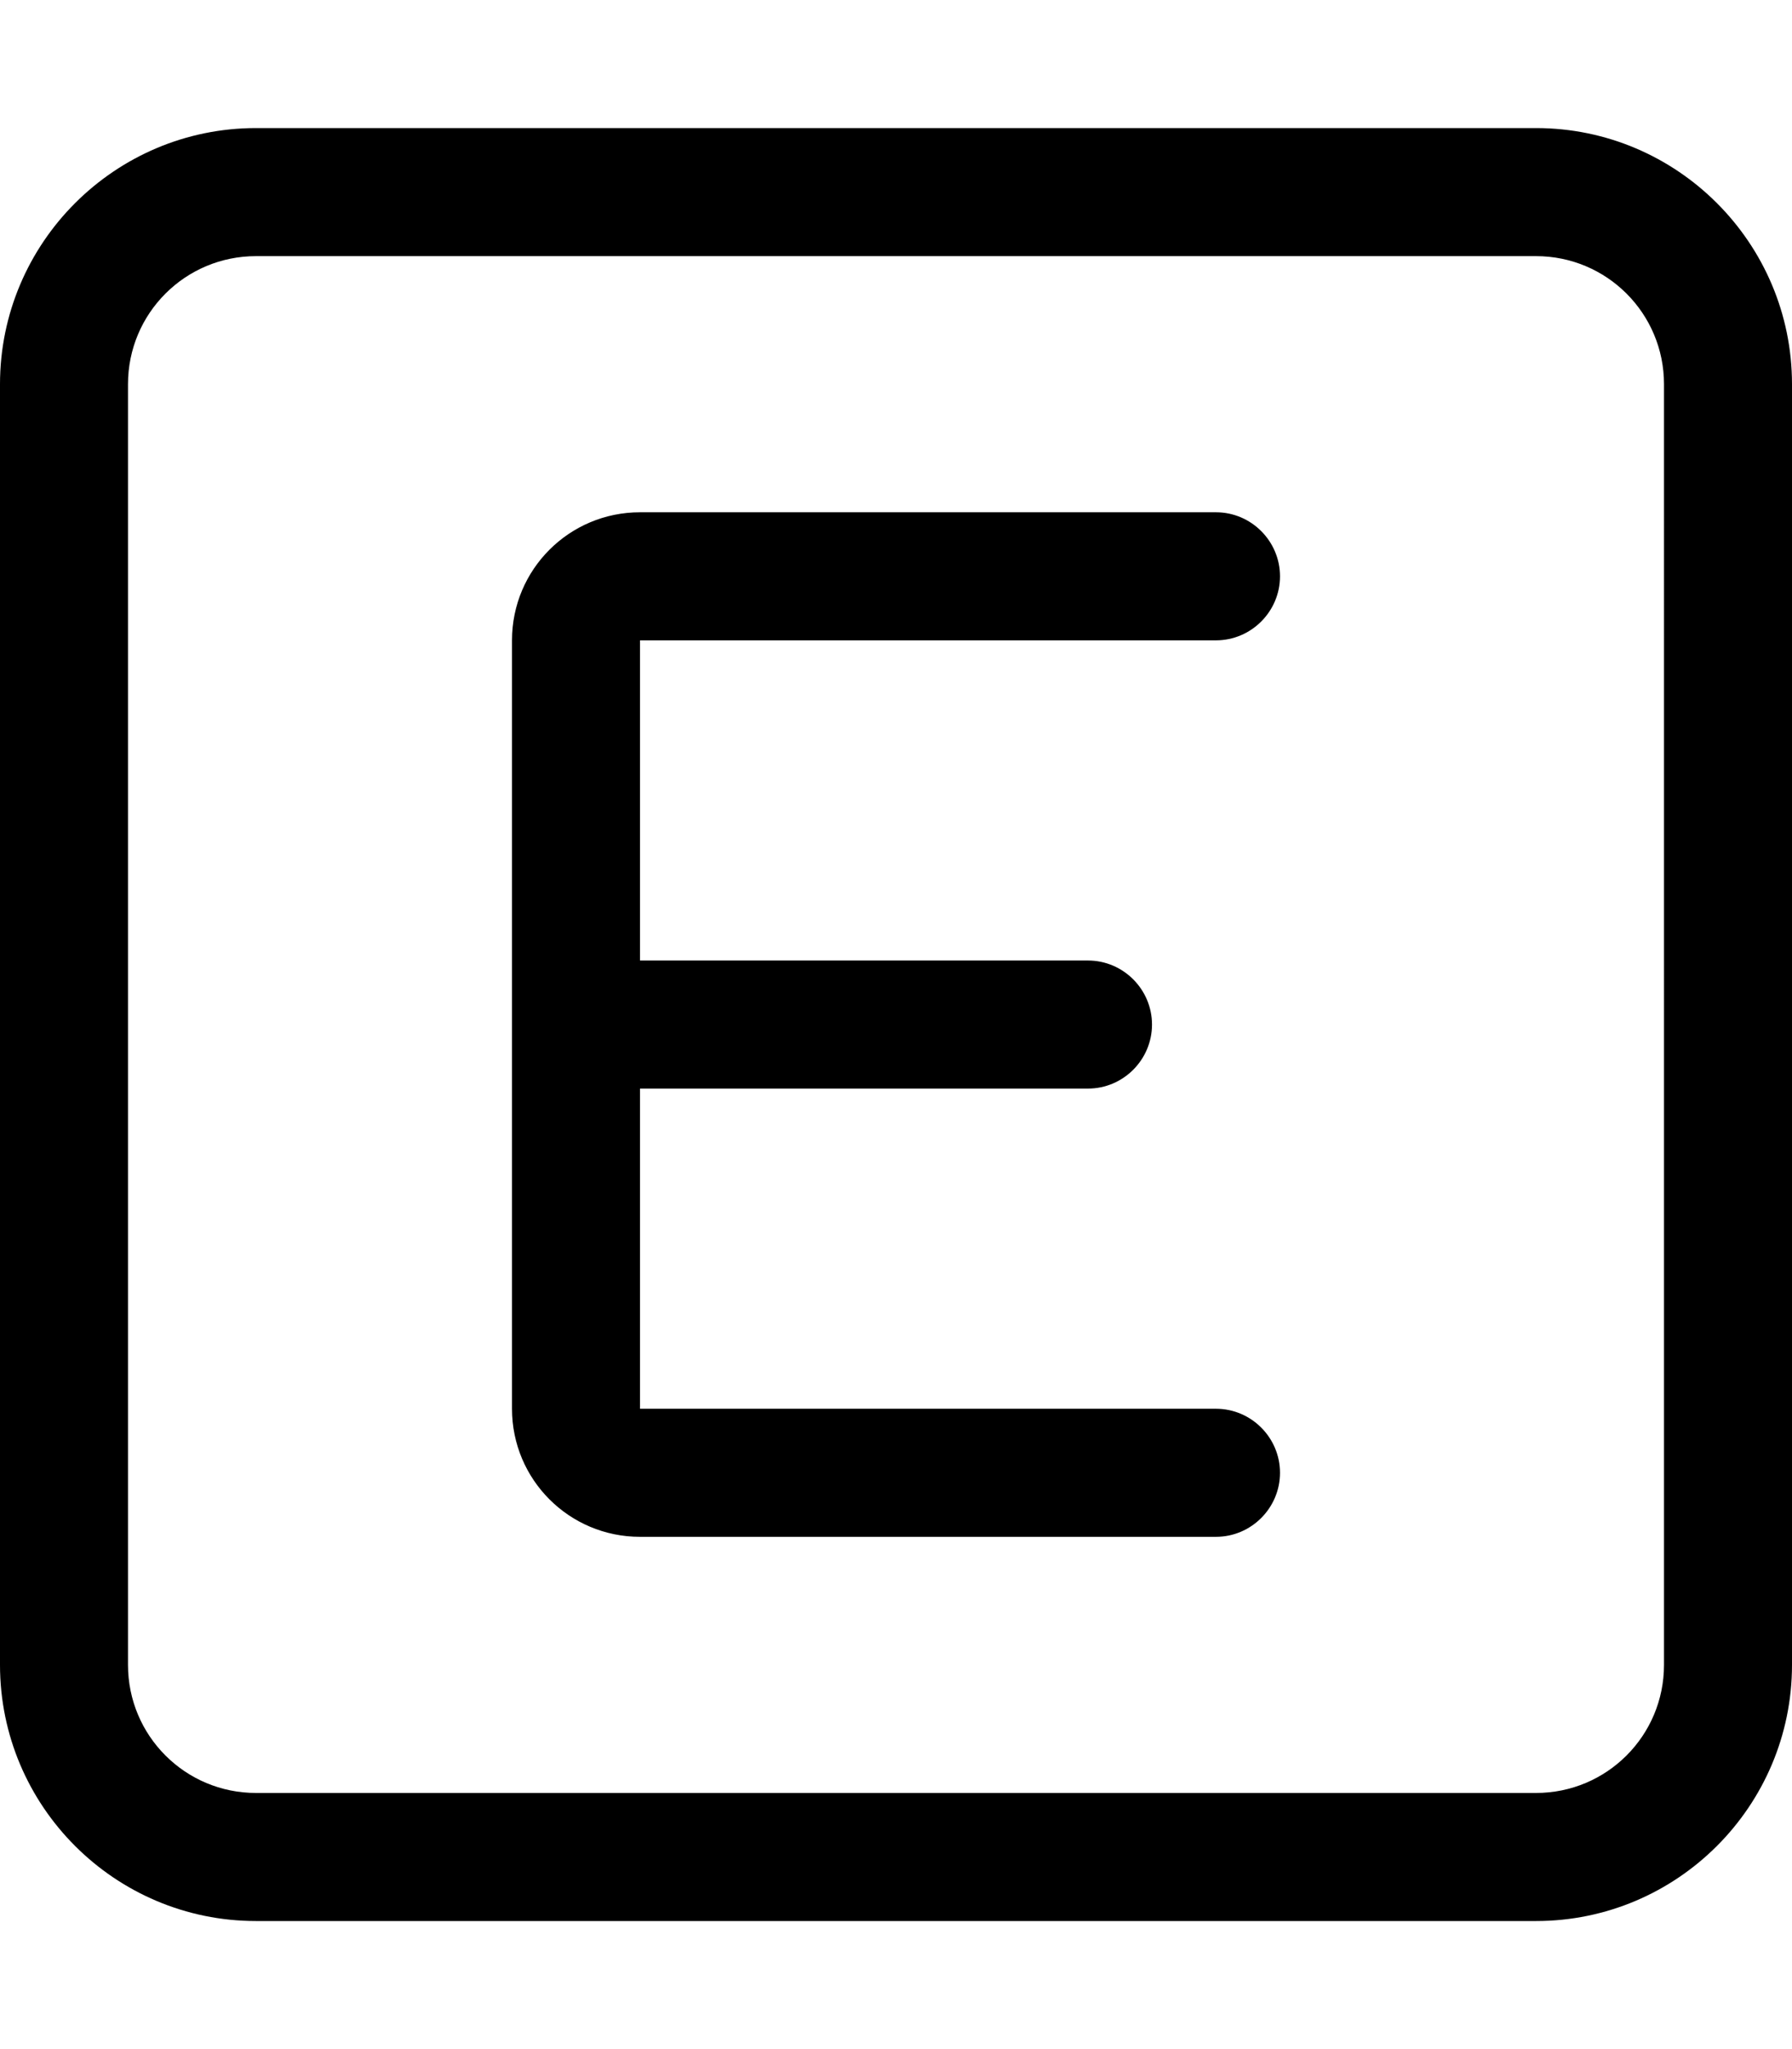
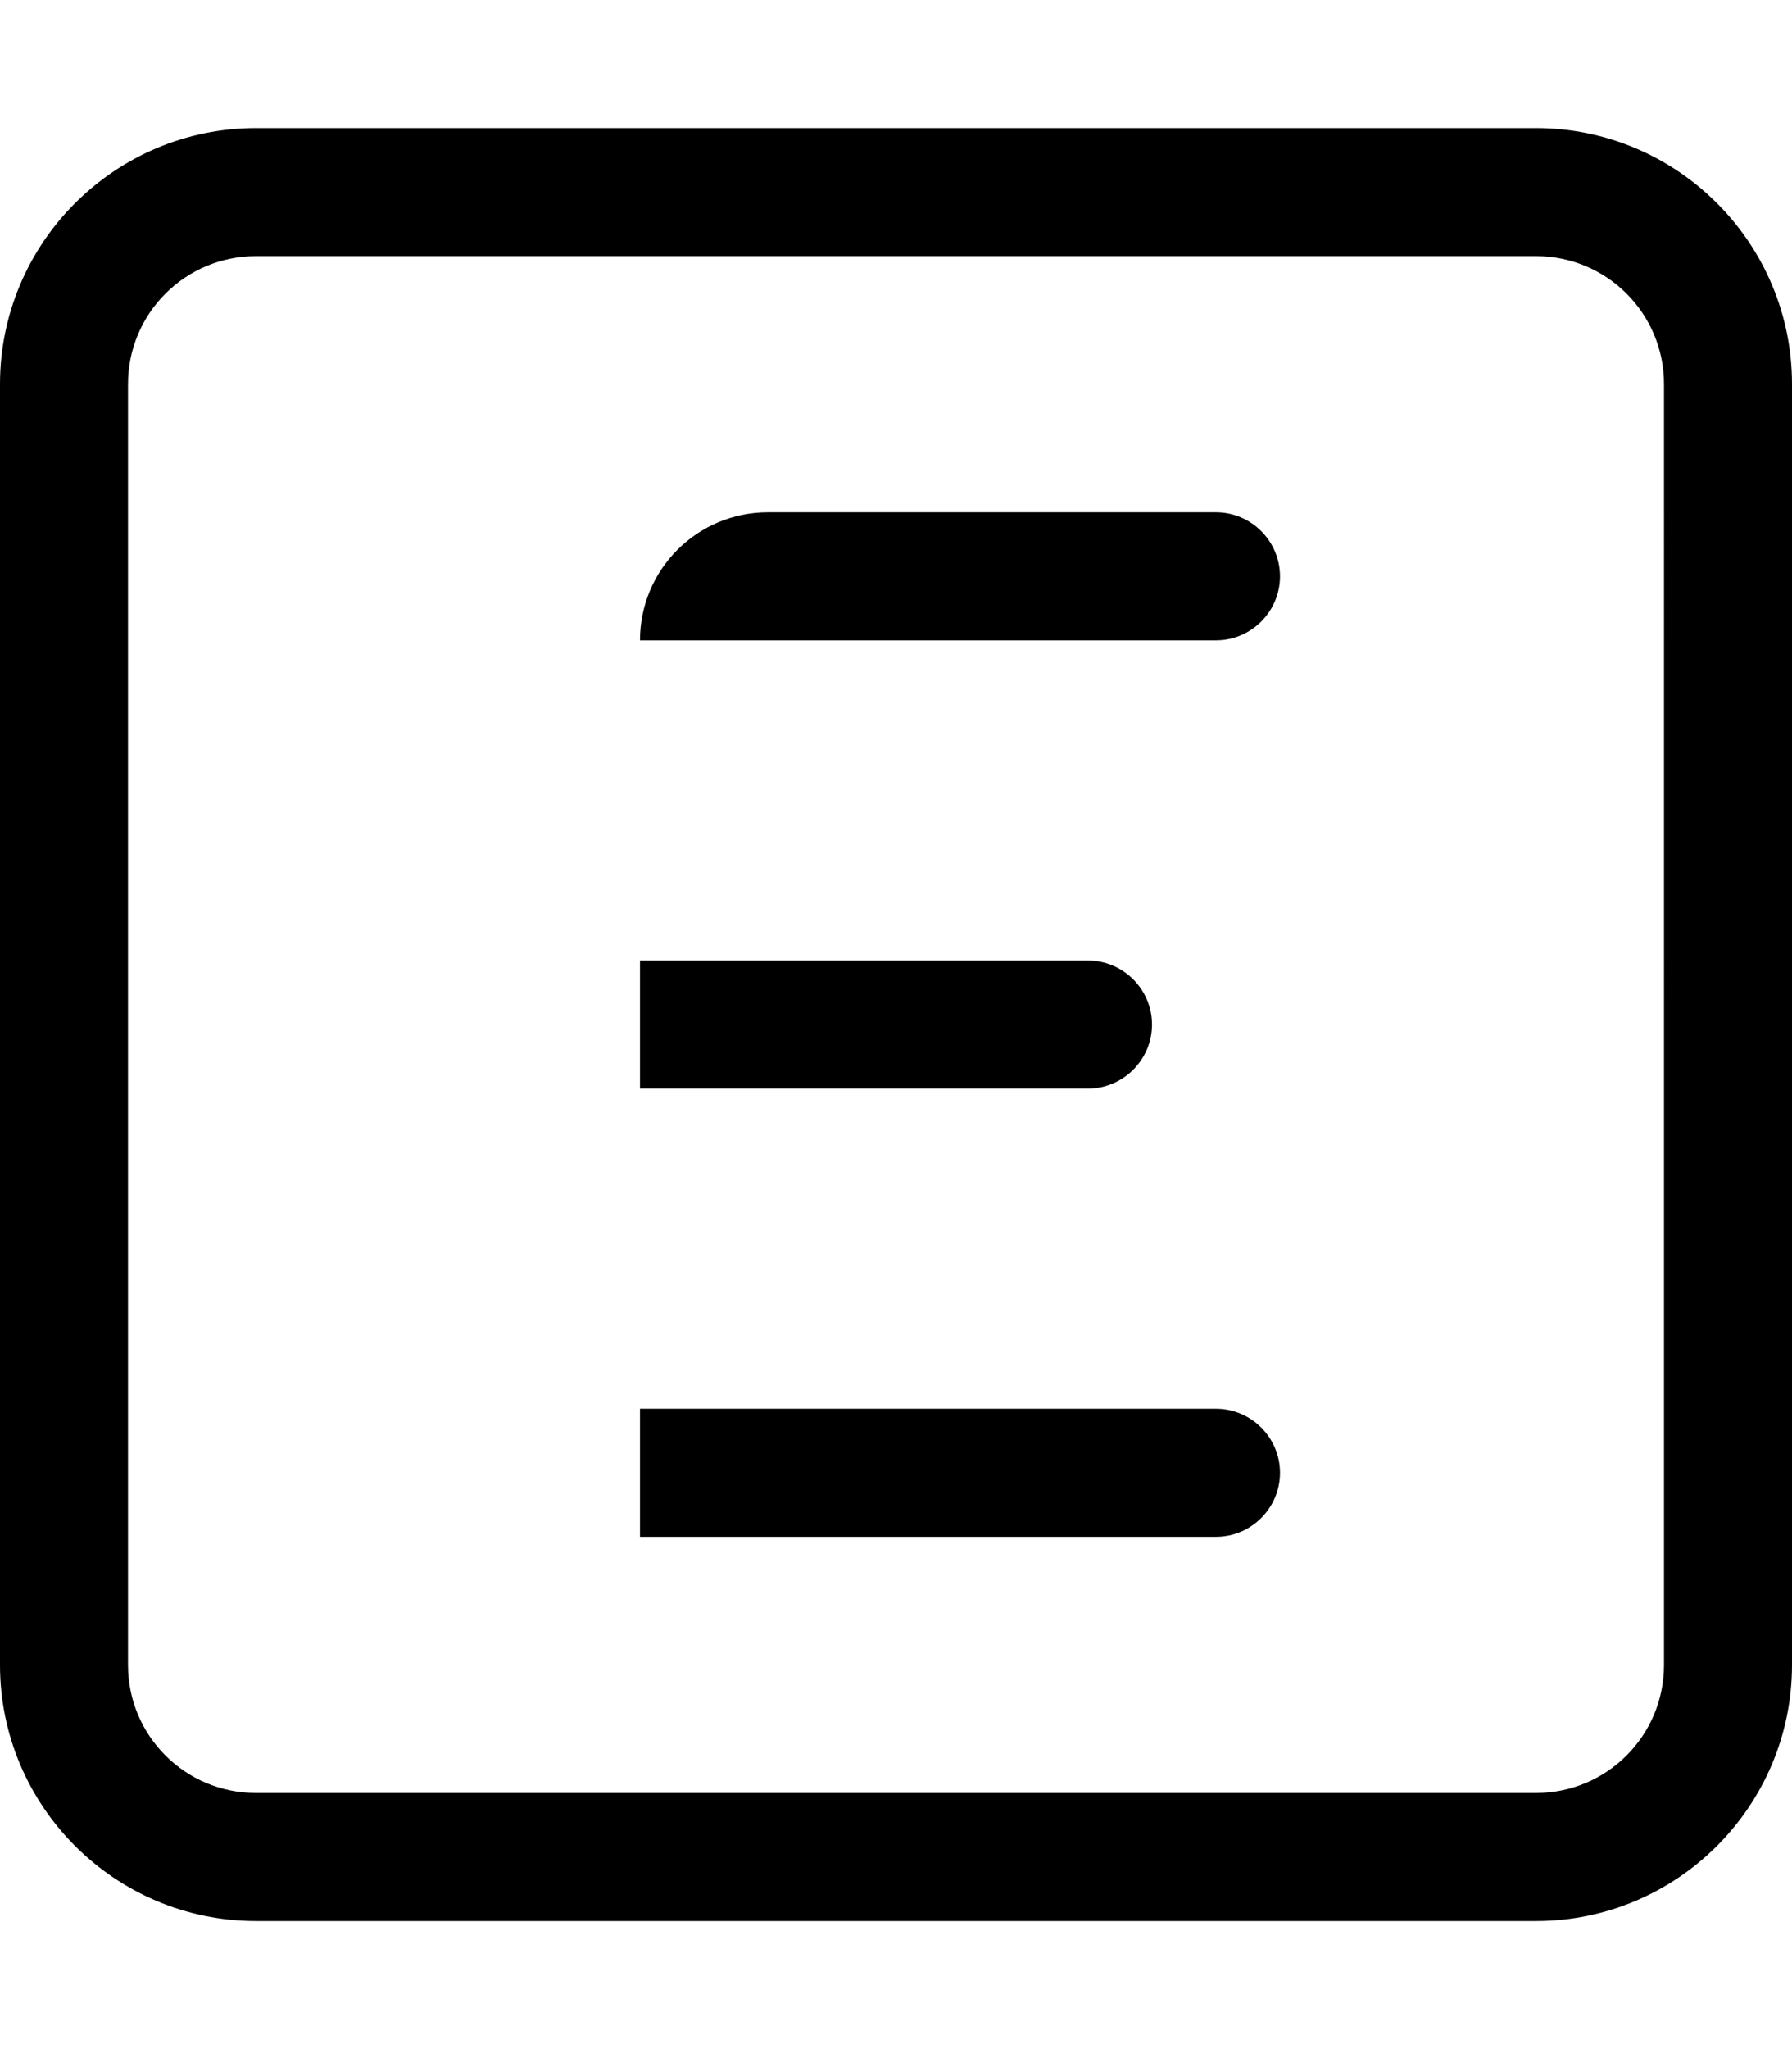
<svg xmlns="http://www.w3.org/2000/svg" viewBox="0 0 448 512">
-   <path d="M64 64C46.3 64 32 78.3 32 96V416c0 17.7 14.3 32 32 32H384c17.7 0 32-14.3 32-32V96c0-17.7-14.3-32-32-32H64zM0 96C0 60.7 28.7 32 64 32H384c35.3 0 64 28.7 64 64V416c0 35.3-28.7 64-64 64H64c-35.3 0-64-28.7-64-64V96zm160 32H304c8.8 0 16 7.2 16 16s-7.2 16-16 16H160v80H272c8.8 0 16 7.2 16 16s-7.2 16-16 16H160v80H304c8.8 0 16 7.2 16 16s-7.2 16-16 16H160c-17.7 0-32-14.3-32-32V256 160c0-17.7 14.3-32 32-32z" />
+   <path d="M64 64C46.3 64 32 78.3 32 96V416c0 17.7 14.3 32 32 32H384c17.7 0 32-14.3 32-32V96c0-17.7-14.3-32-32-32H64zM0 96C0 60.7 28.7 32 64 32H384c35.3 0 64 28.7 64 64V416c0 35.3-28.7 64-64 64H64c-35.3 0-64-28.7-64-64V96zm160 32H304c8.8 0 16 7.2 16 16s-7.2 16-16 16H160v80H272c8.8 0 16 7.2 16 16s-7.2 16-16 16H160v80H304c8.8 0 16 7.2 16 16s-7.2 16-16 16H160V256 160c0-17.7 14.3-32 32-32z" />
</svg>